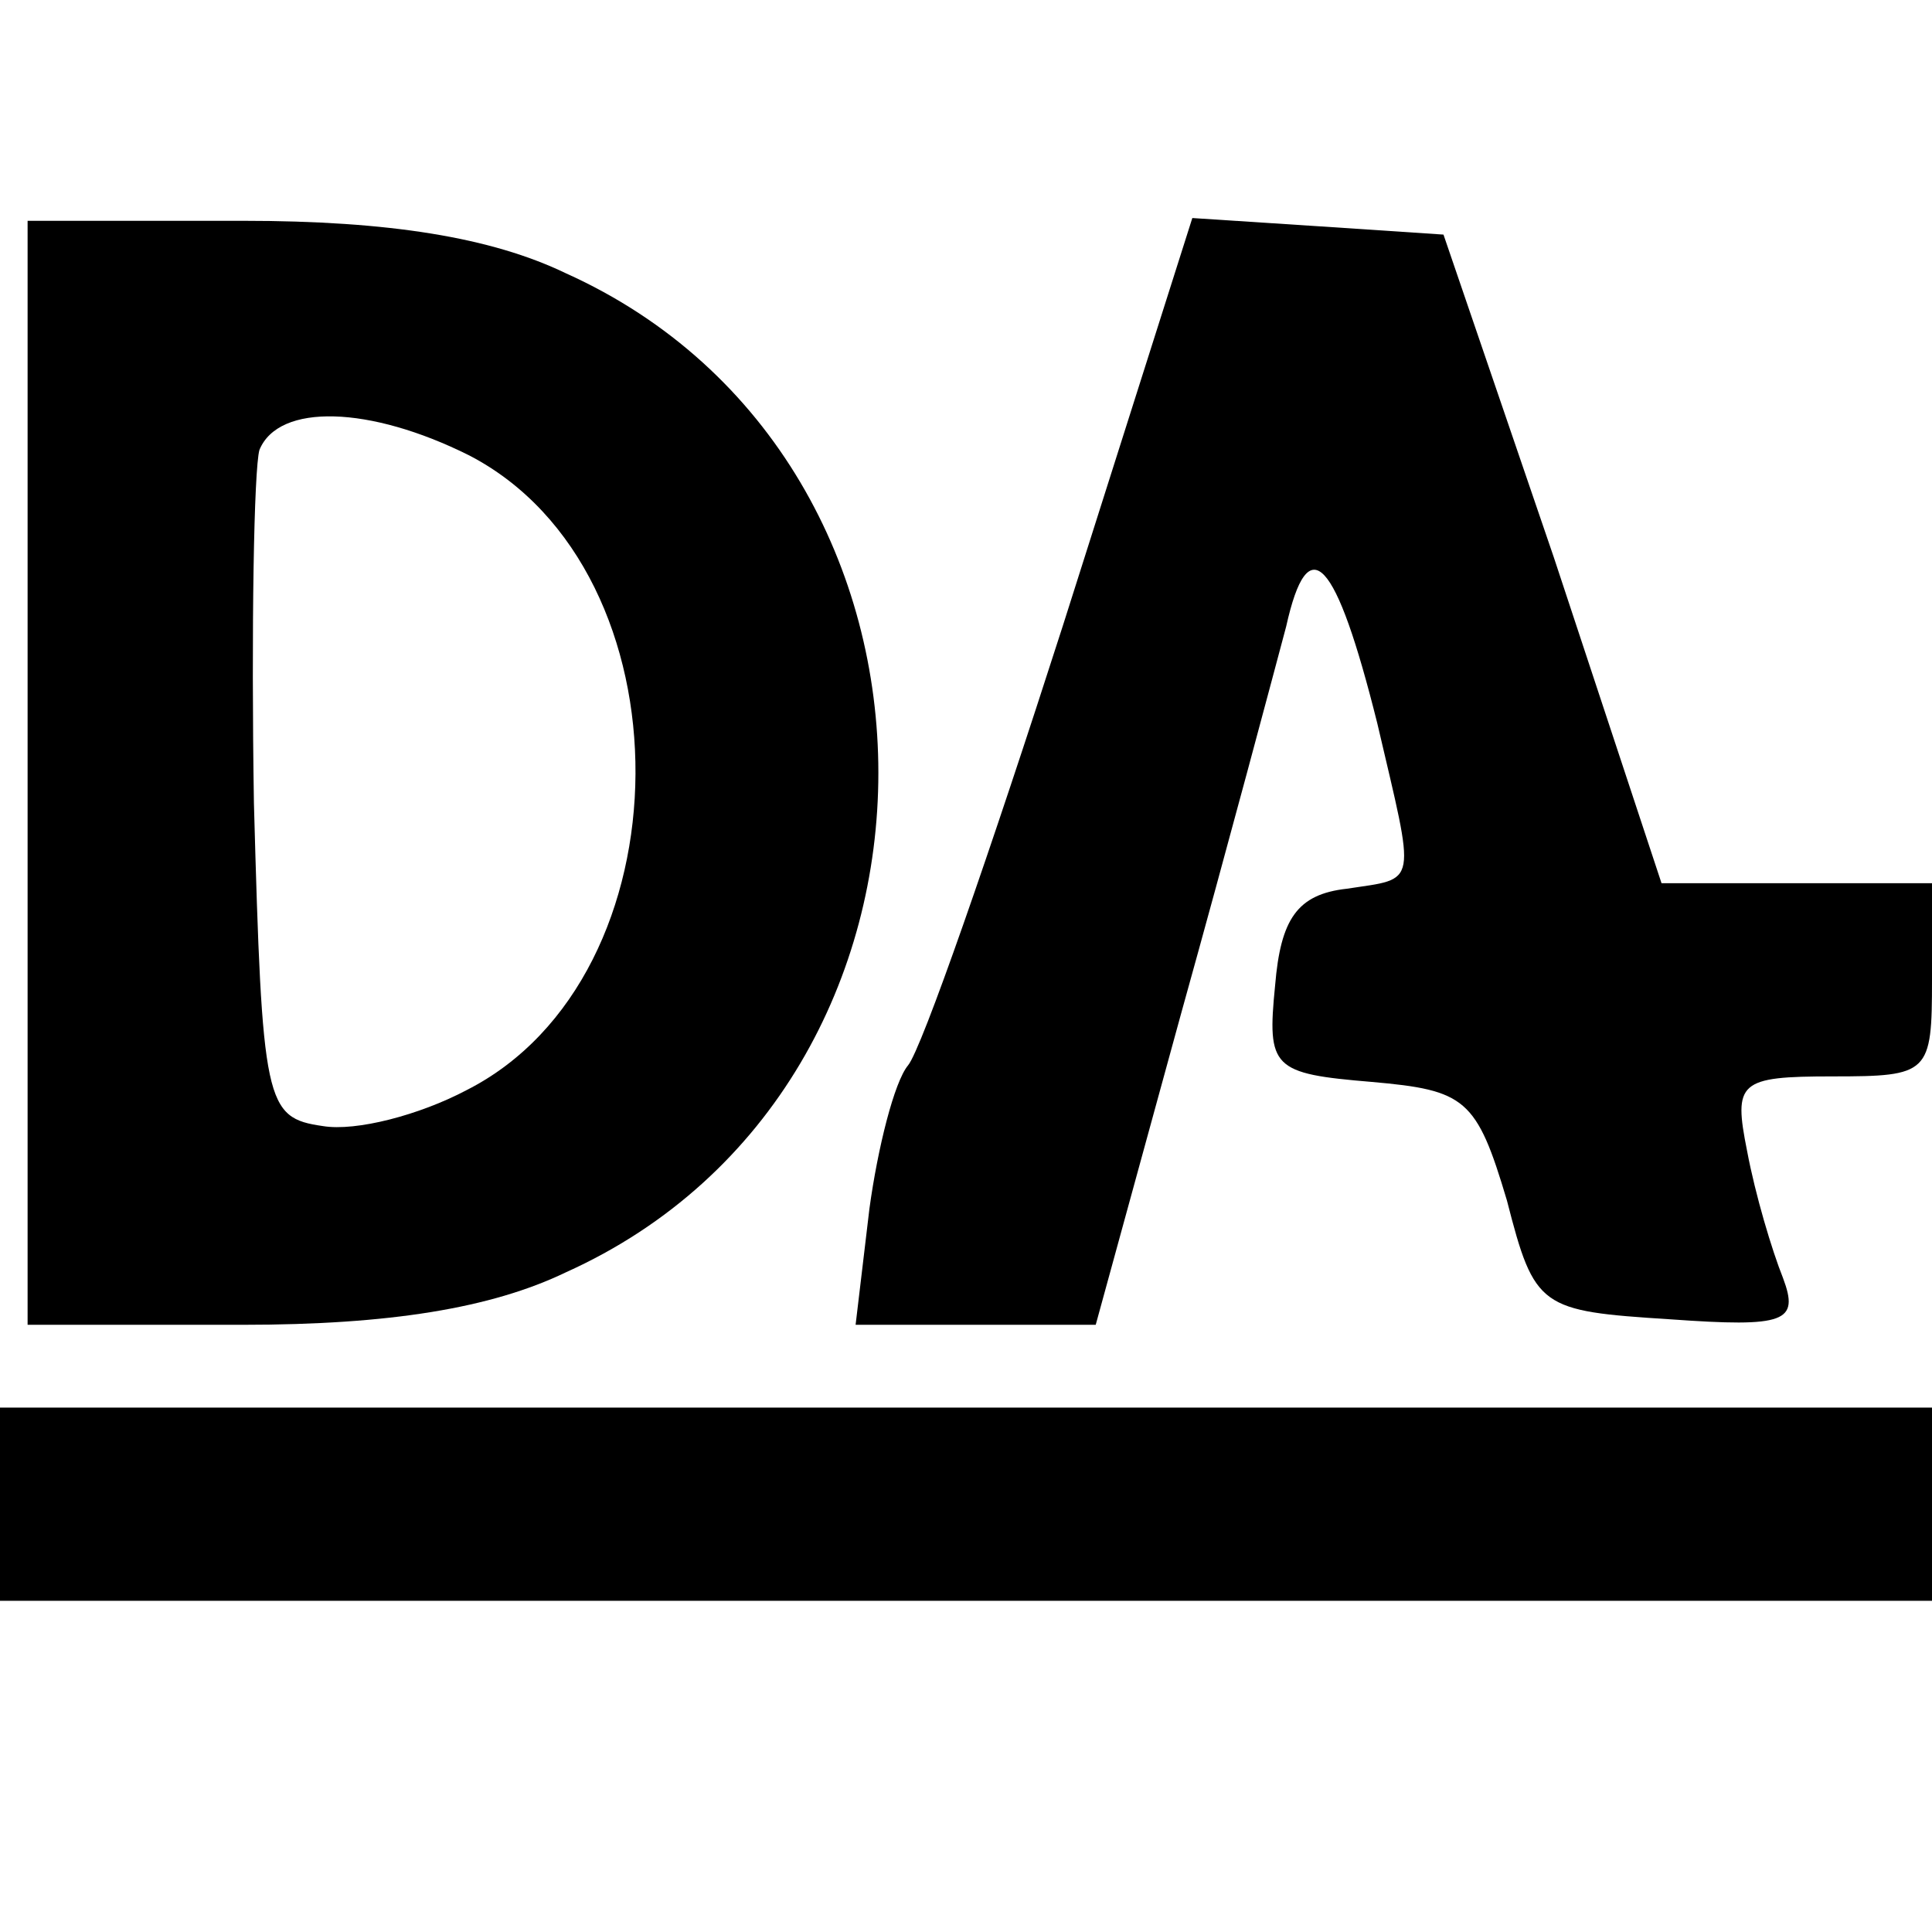
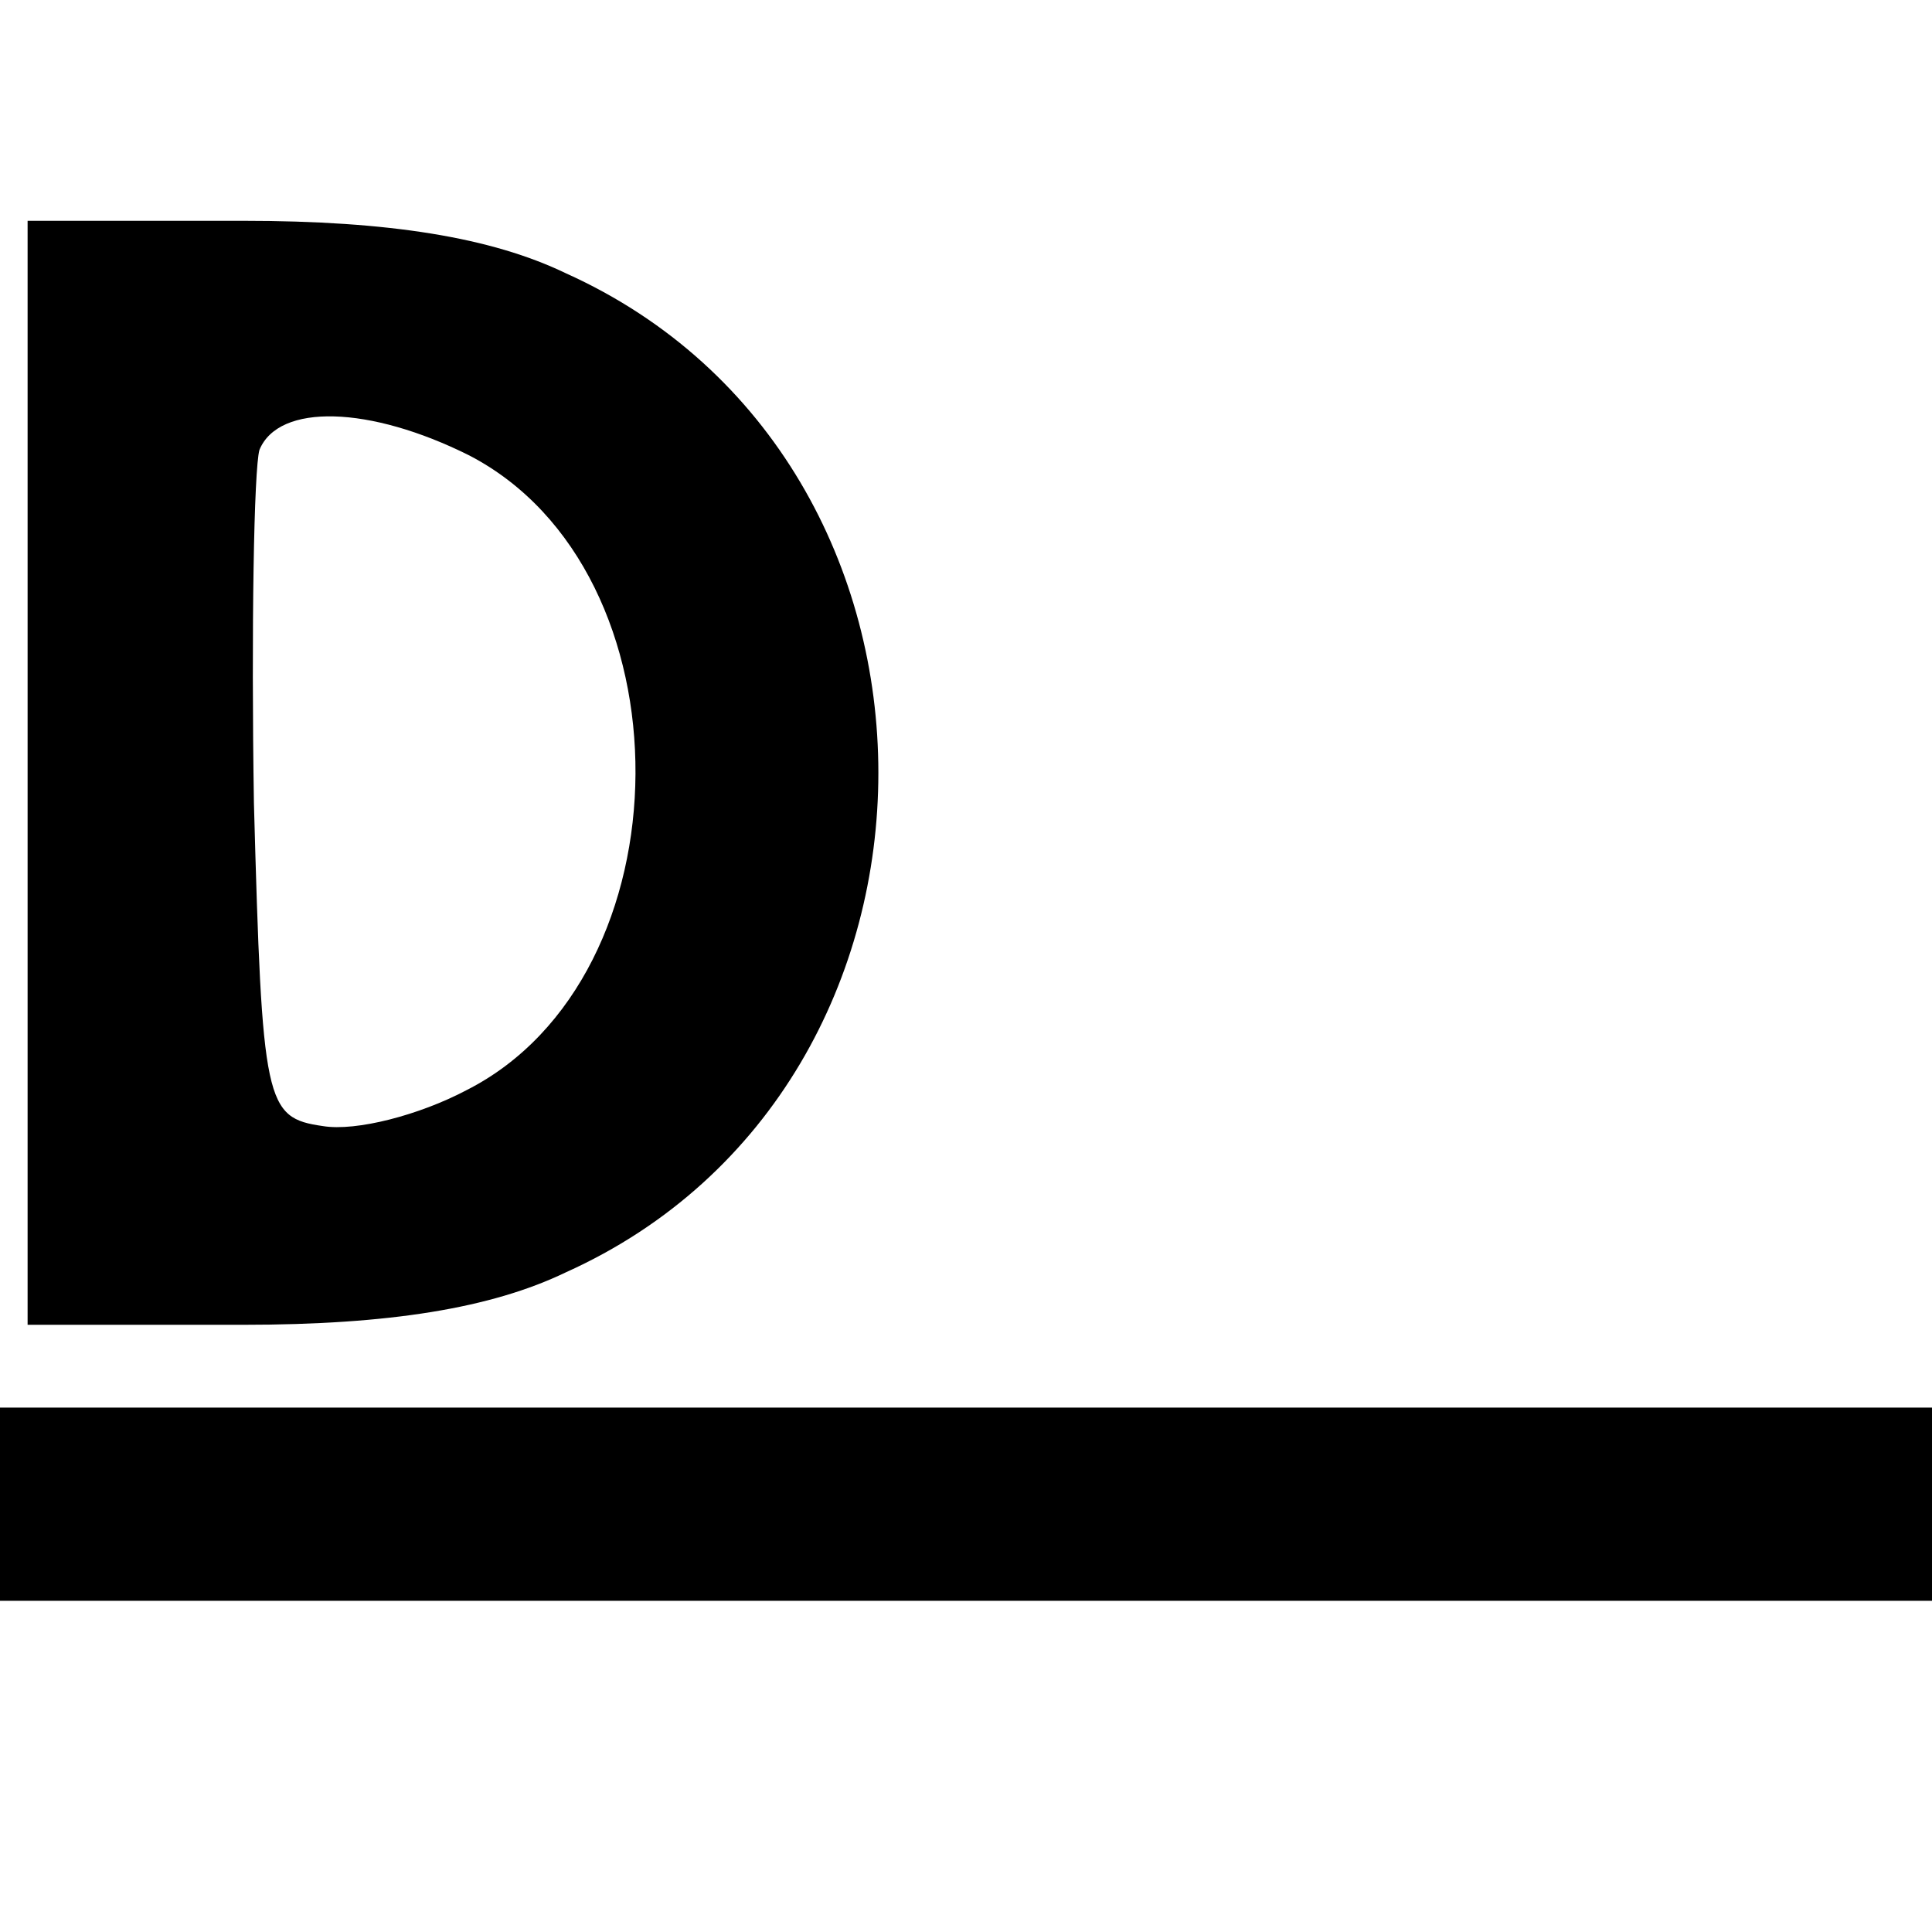
<svg xmlns="http://www.w3.org/2000/svg" version="1.0" width="70pt" height="70pt" viewBox="0 0 70 70" preserveAspectRatio="xMidYMid meet">
  <g transform="translate(0,70) scale(0.1,-0.1)" fill="#000000" stroke="none">
    <path d="M10 420 l0 -200 78 0 c53 0 90 6 117 19 151 68 151 294 0 362 -27 13 -64 19 -117 19 l-78 0 0 -200z m160 115 c81 -42 80 -189 -1 -230 -17 -9 -40 -15 -52 -13 -21 3 -22 8 -25 117 -1 63 0 121 2 128 7 17 40 16 76 -2z" />
-     <path d="M385 473 c-26 -81 -51 -153 -56 -159 -5 -6 -11 -30 -14 -52 l-5 -42 43 0 44 0 31 113 c17 61 34 125 38 140 8 36 18 25 33 -35 14 -60 15 -56 -11 -60 -18 -2 -24 -11 -26 -35 -3 -30 -1 -32 35 -35 34 -3 38 -6 49 -43 10 -39 12 -40 59 -43 42 -3 47 -1 41 15 -4 10 -10 30 -13 46 -5 25 -3 27 31 27 35 0 36 1 36 35 l0 35 -49 0 -49 0 -39 118 -40 117 -45 3 -46 3 -47 -148z" />
    <path d="M0 155 l0 -35 350 0 350 0 0 35 0 35 -350 0 -350 0 0 -35z" />
  </g>
</svg>